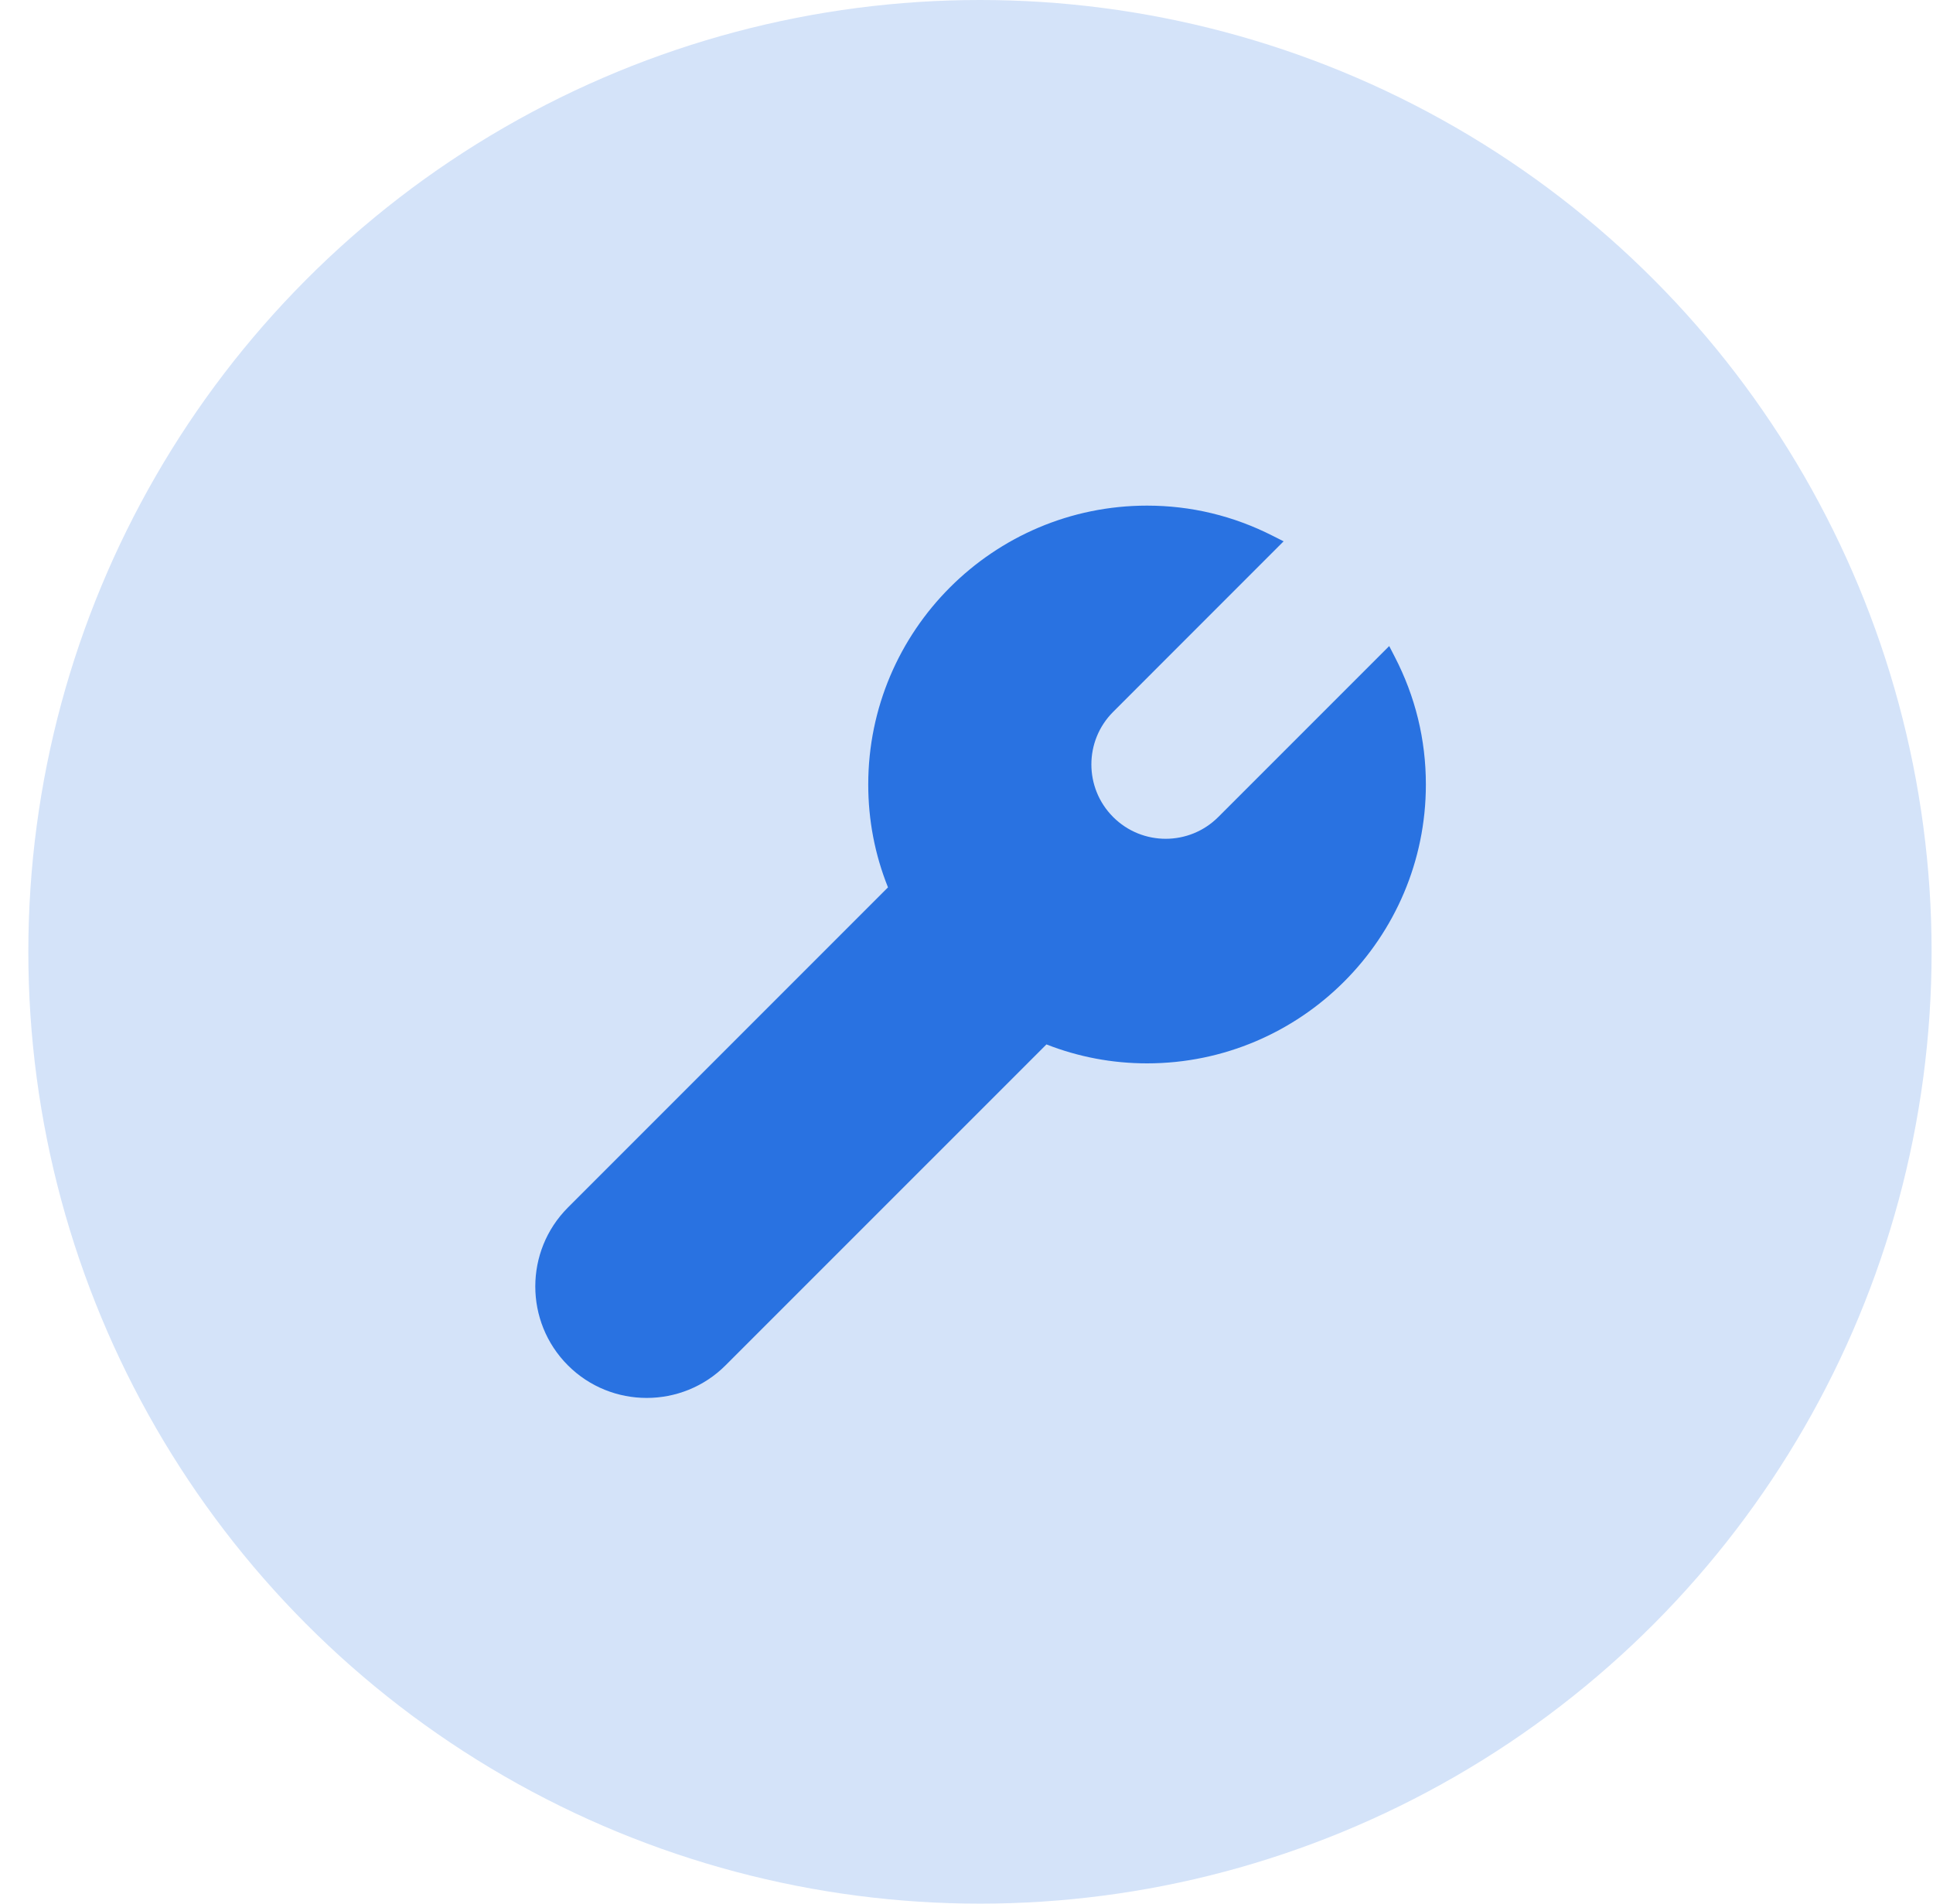
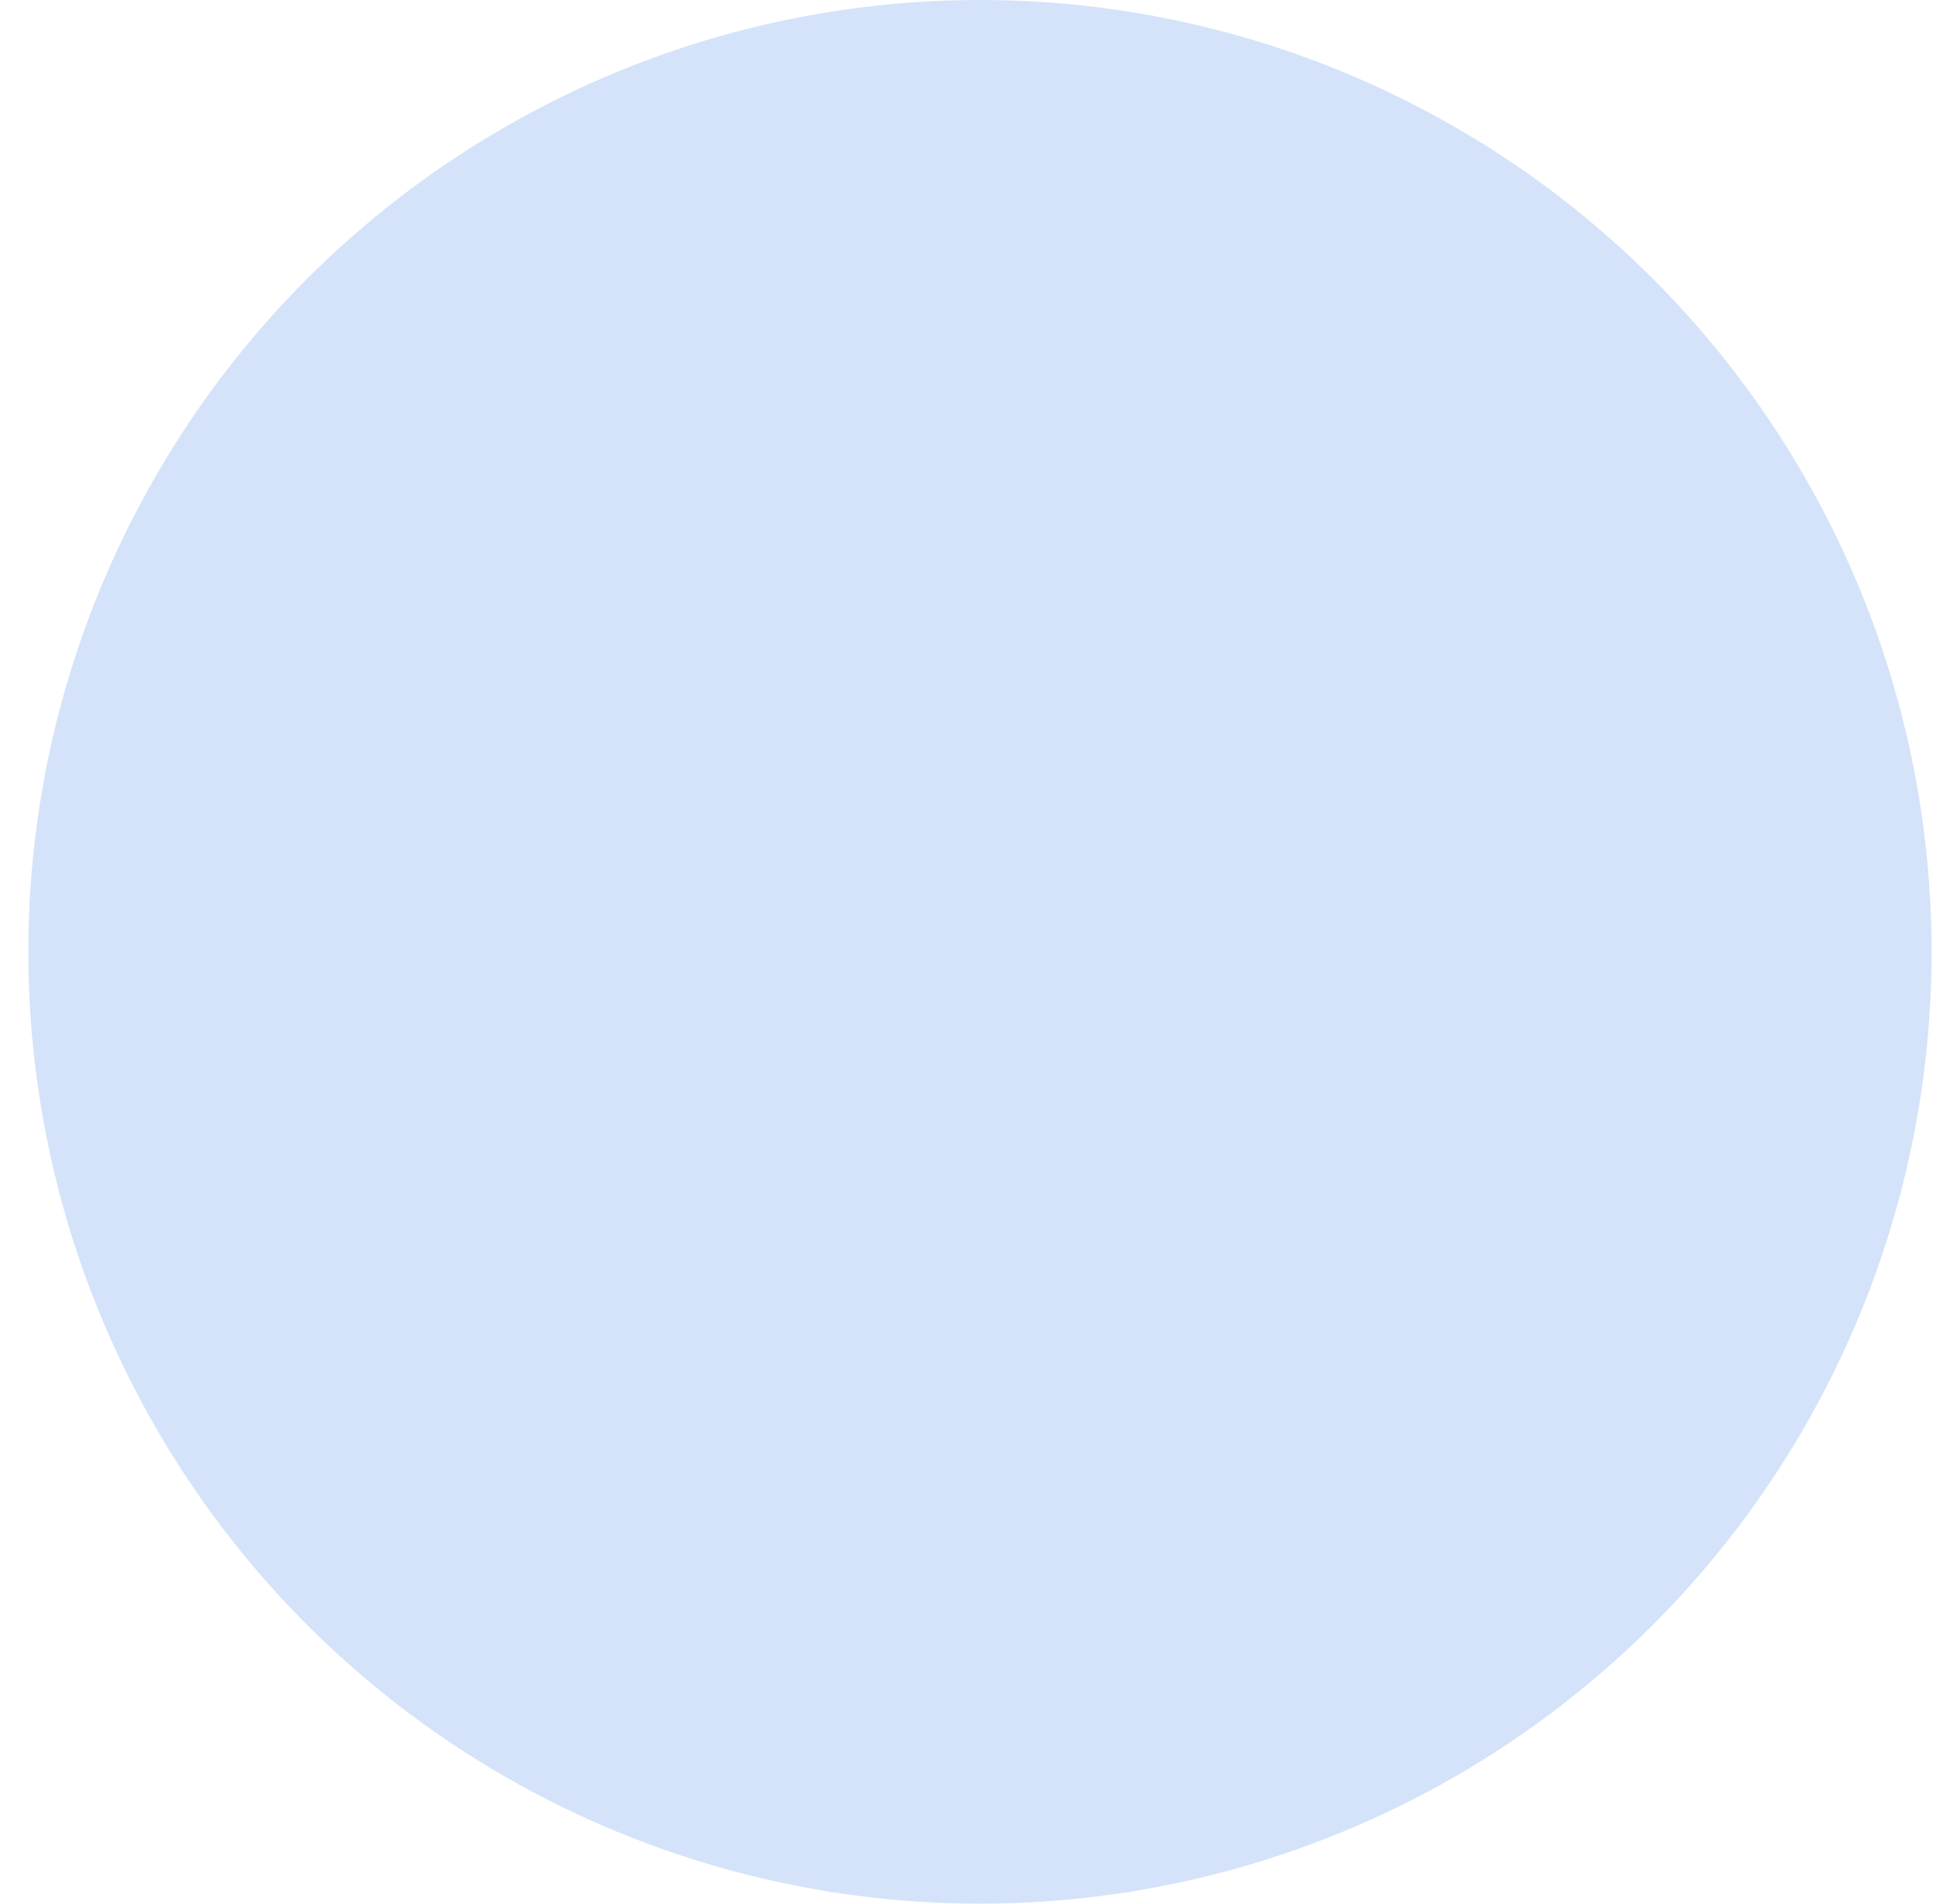
<svg xmlns="http://www.w3.org/2000/svg" width="65" height="64" viewBox="0 0 65 64" fill="none">
  <g id="Icon">
    <circle id="Ellipse 48" cx="32.953" cy="32" r="32" fill="#D4E3F9" />
-     <path id="Vector" d="M46.714 21.72L40.966 27.468C39.99 28.444 38.407 28.444 37.431 27.468C36.455 26.491 36.455 24.909 37.431 23.933L43.163 18.199L42.797 18.014C41.47 17.34 40.047 16.999 38.571 16.999C33.401 16.999 29.196 21.204 29.196 26.374C29.196 27.573 29.419 28.732 29.86 29.833L19.095 40.599C17.635 42.062 17.635 44.439 19.095 45.901C19.826 46.633 20.786 46.998 21.746 46.998C22.706 46.998 23.668 46.633 24.399 45.901L35.188 35.113C36.269 35.536 37.404 35.75 38.572 35.75C43.742 35.75 47.947 31.545 47.947 26.375C47.947 24.865 47.594 23.418 46.896 22.073L46.714 21.72Z" fill="#2972E1" />
  </g>
</svg>